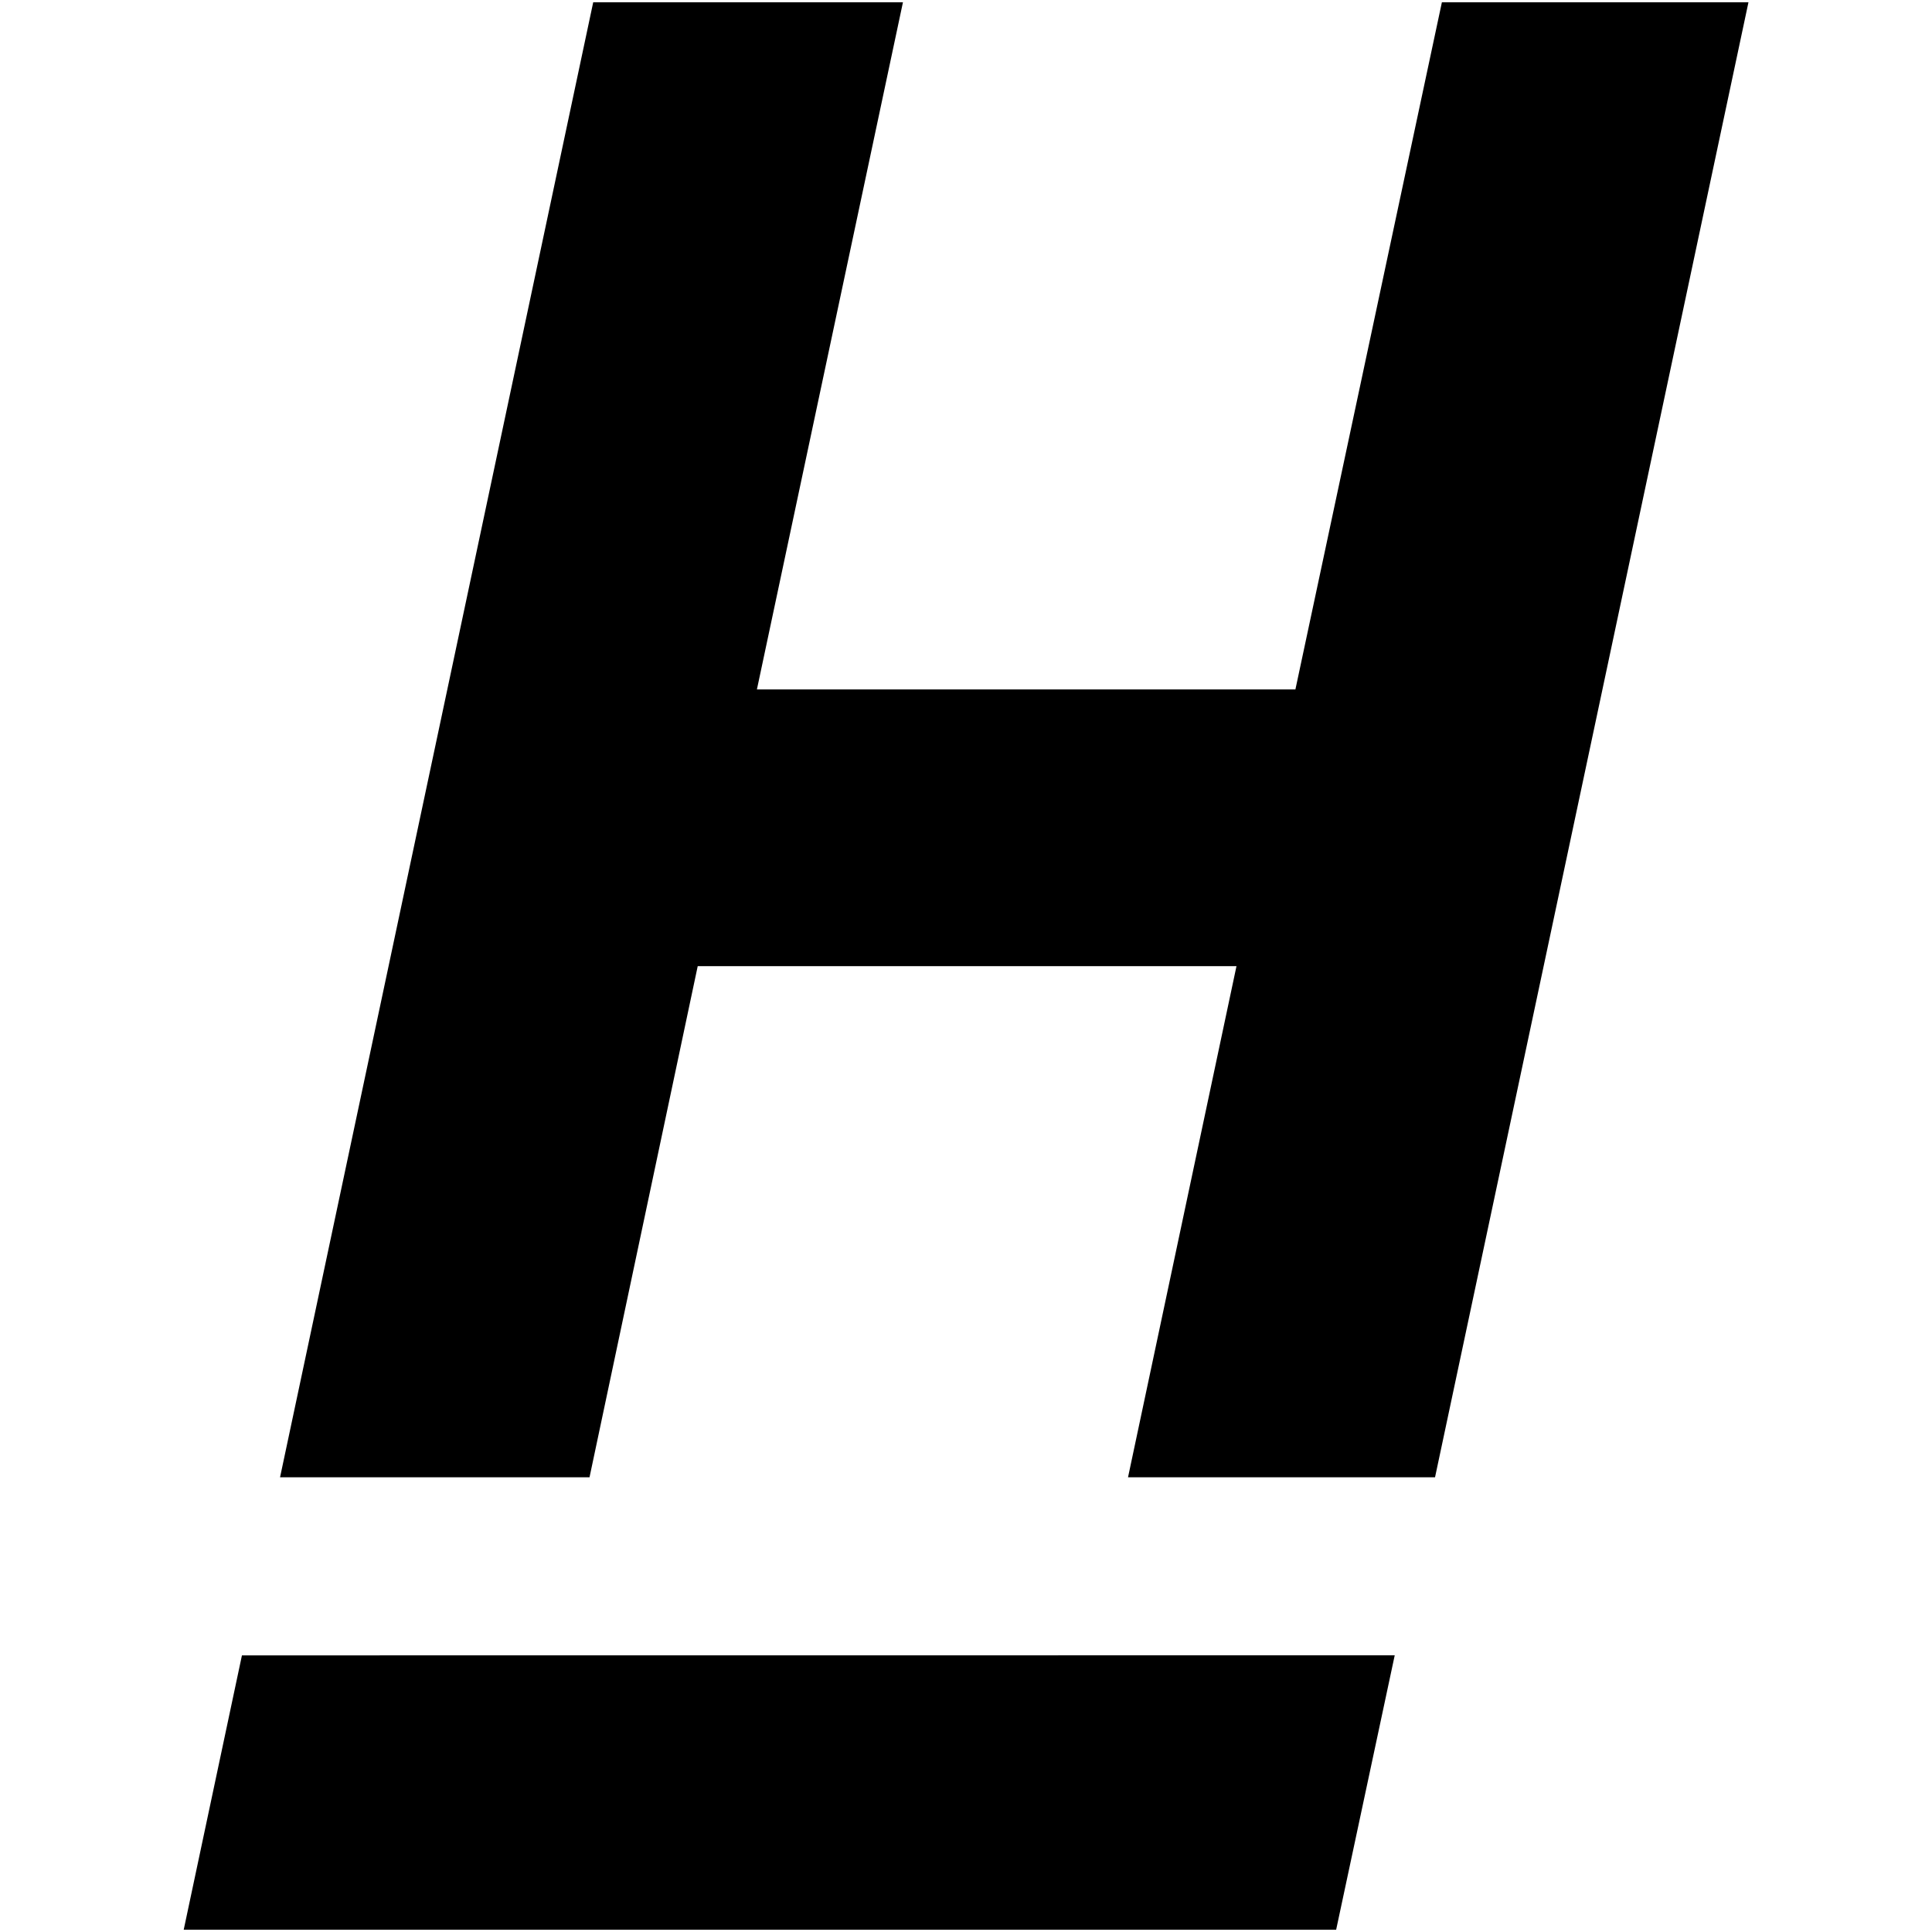
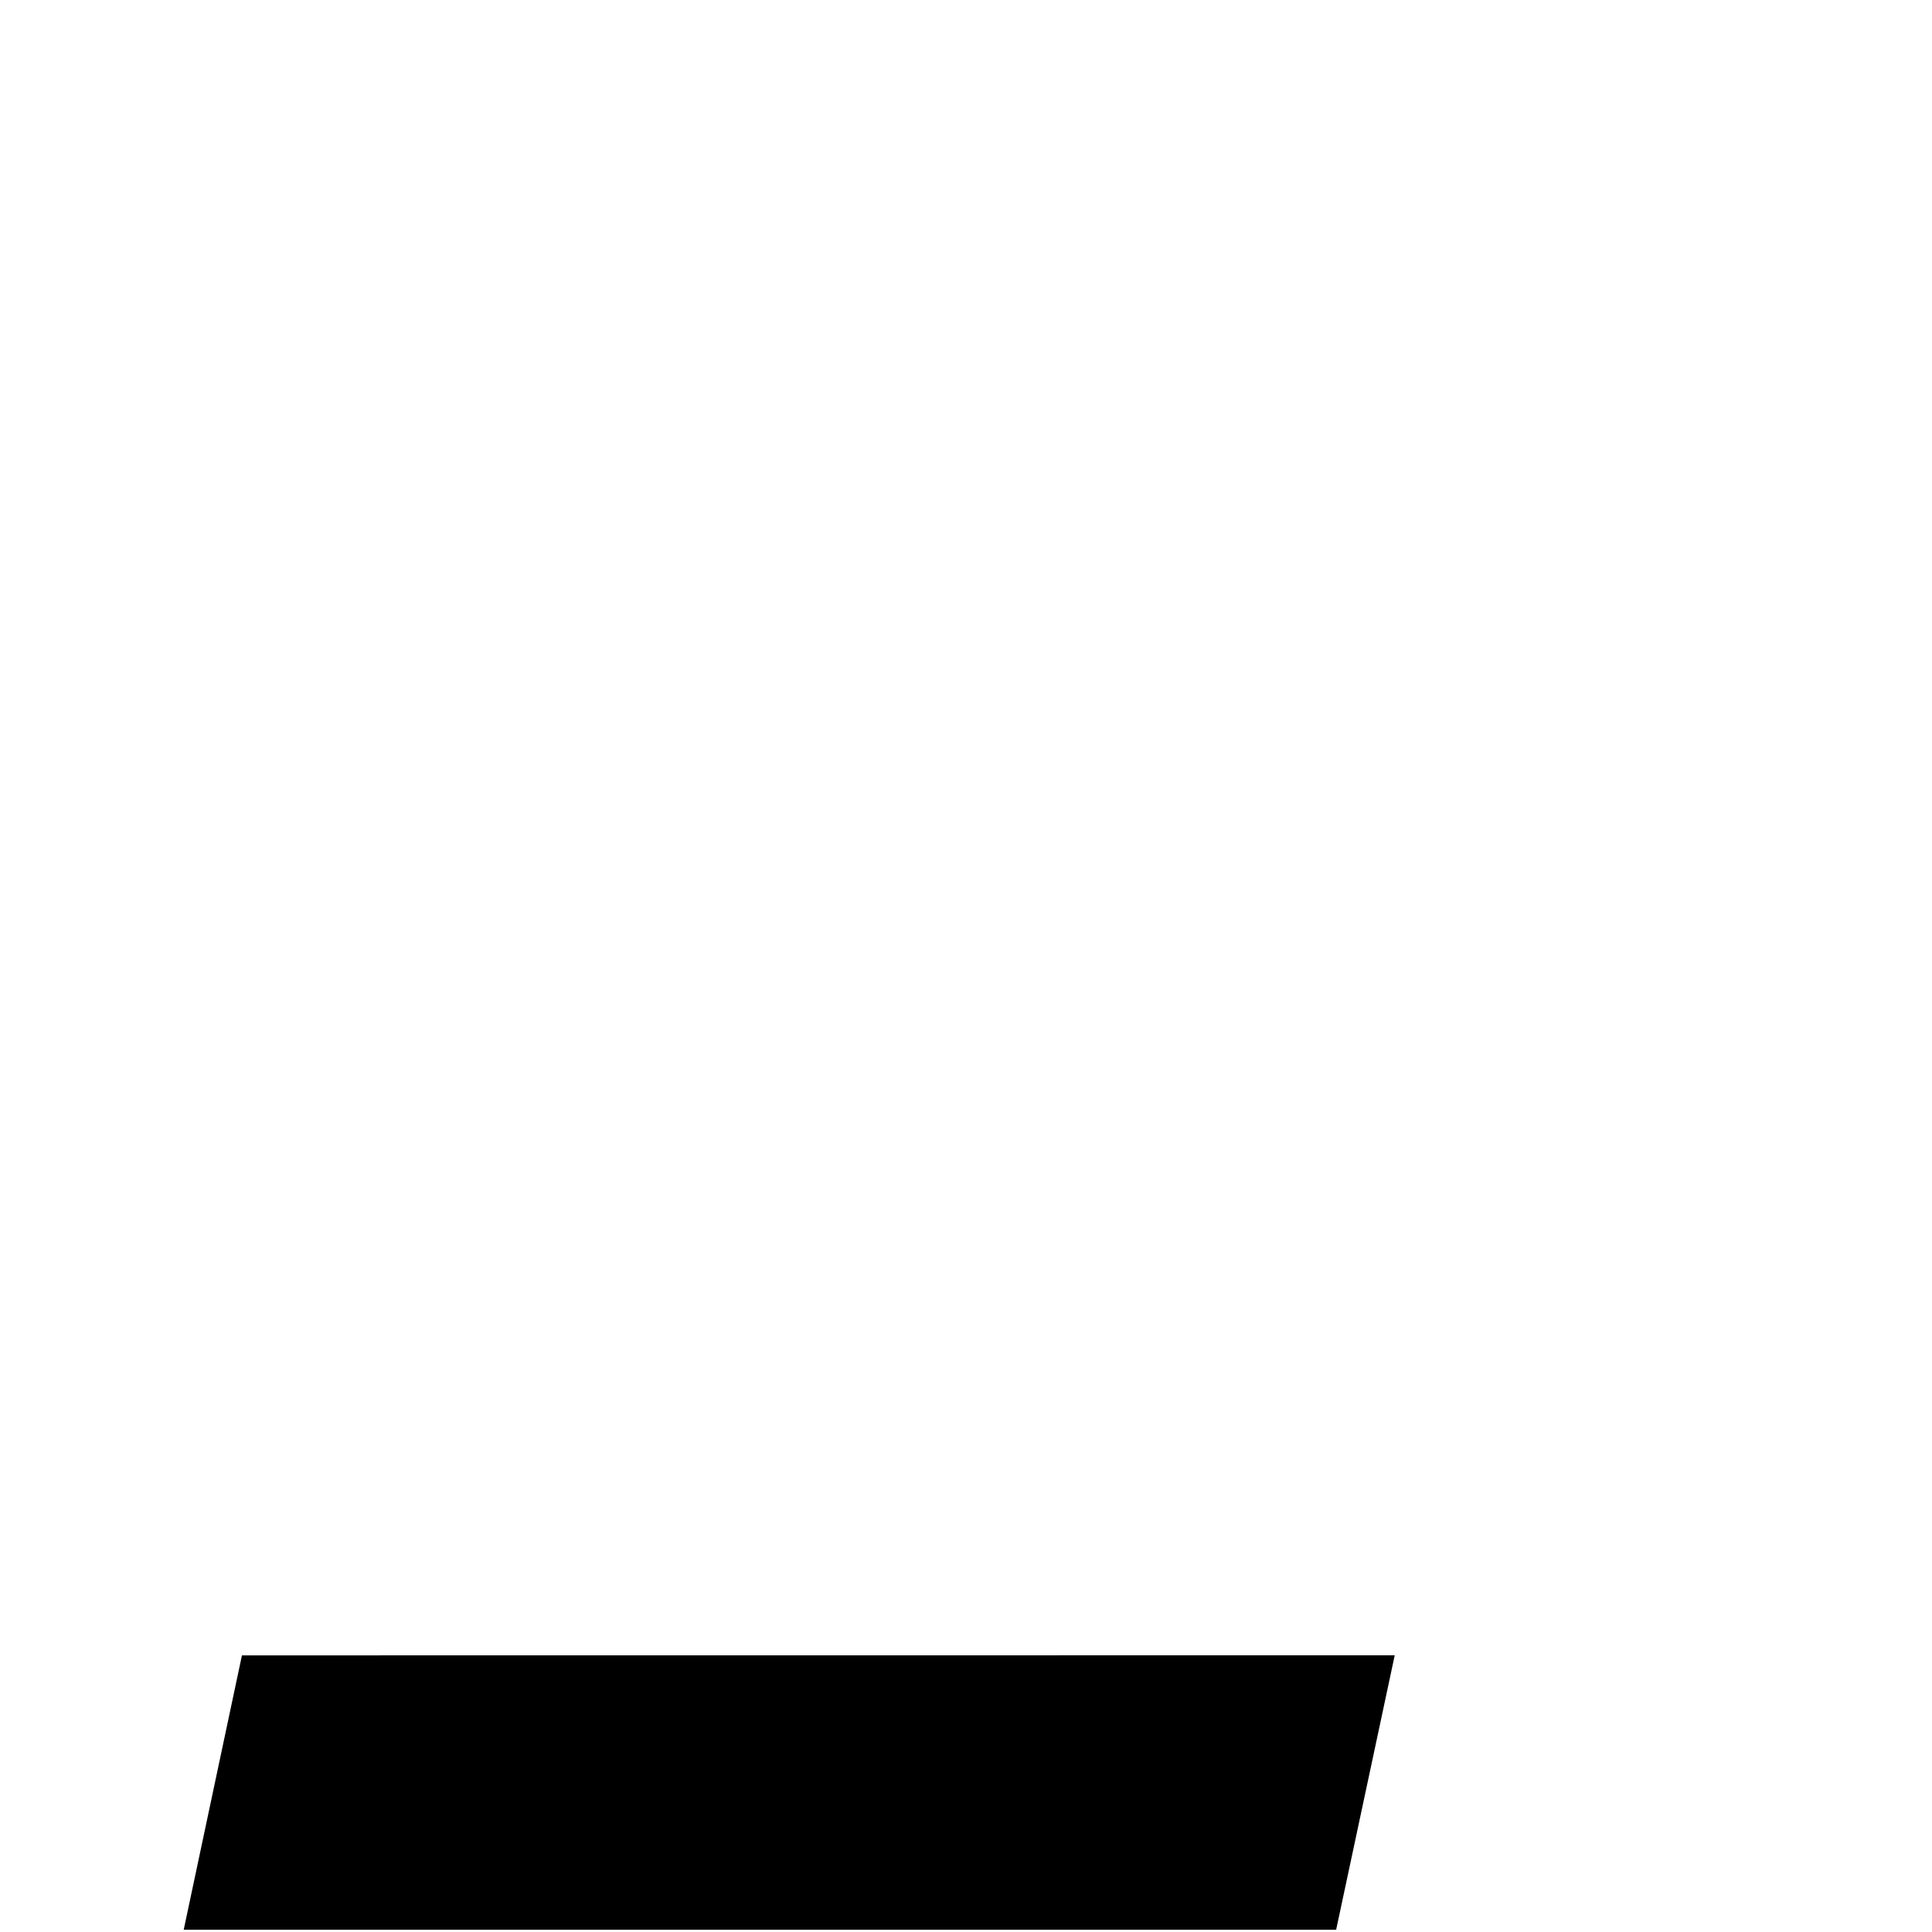
<svg xmlns="http://www.w3.org/2000/svg" width="22" height="22" viewBox="0 0 22 22" fill="none">
  <path d="M15.215 21.974H2.092L2.755 18.85L15.882 18.849L15.215 21.974Z" fill="#F8F8F8" style="fill:#F8F8F8;fill:color(display-p3 0.973 0.973 0.973);fill-opacity:1;" />
-   <path d="M16.419 0.026L14.751 7.851H8.619L10.282 0.026H6.755L3.189 16.822H6.713L7.945 11.002H14.08L12.845 16.822H16.341L19.91 0.026H16.419Z" fill="#F8F8F8" style="fill:#F8F8F8;fill:color(display-p3 0.973 0.973 0.973);fill-opacity:1;" />
</svg>